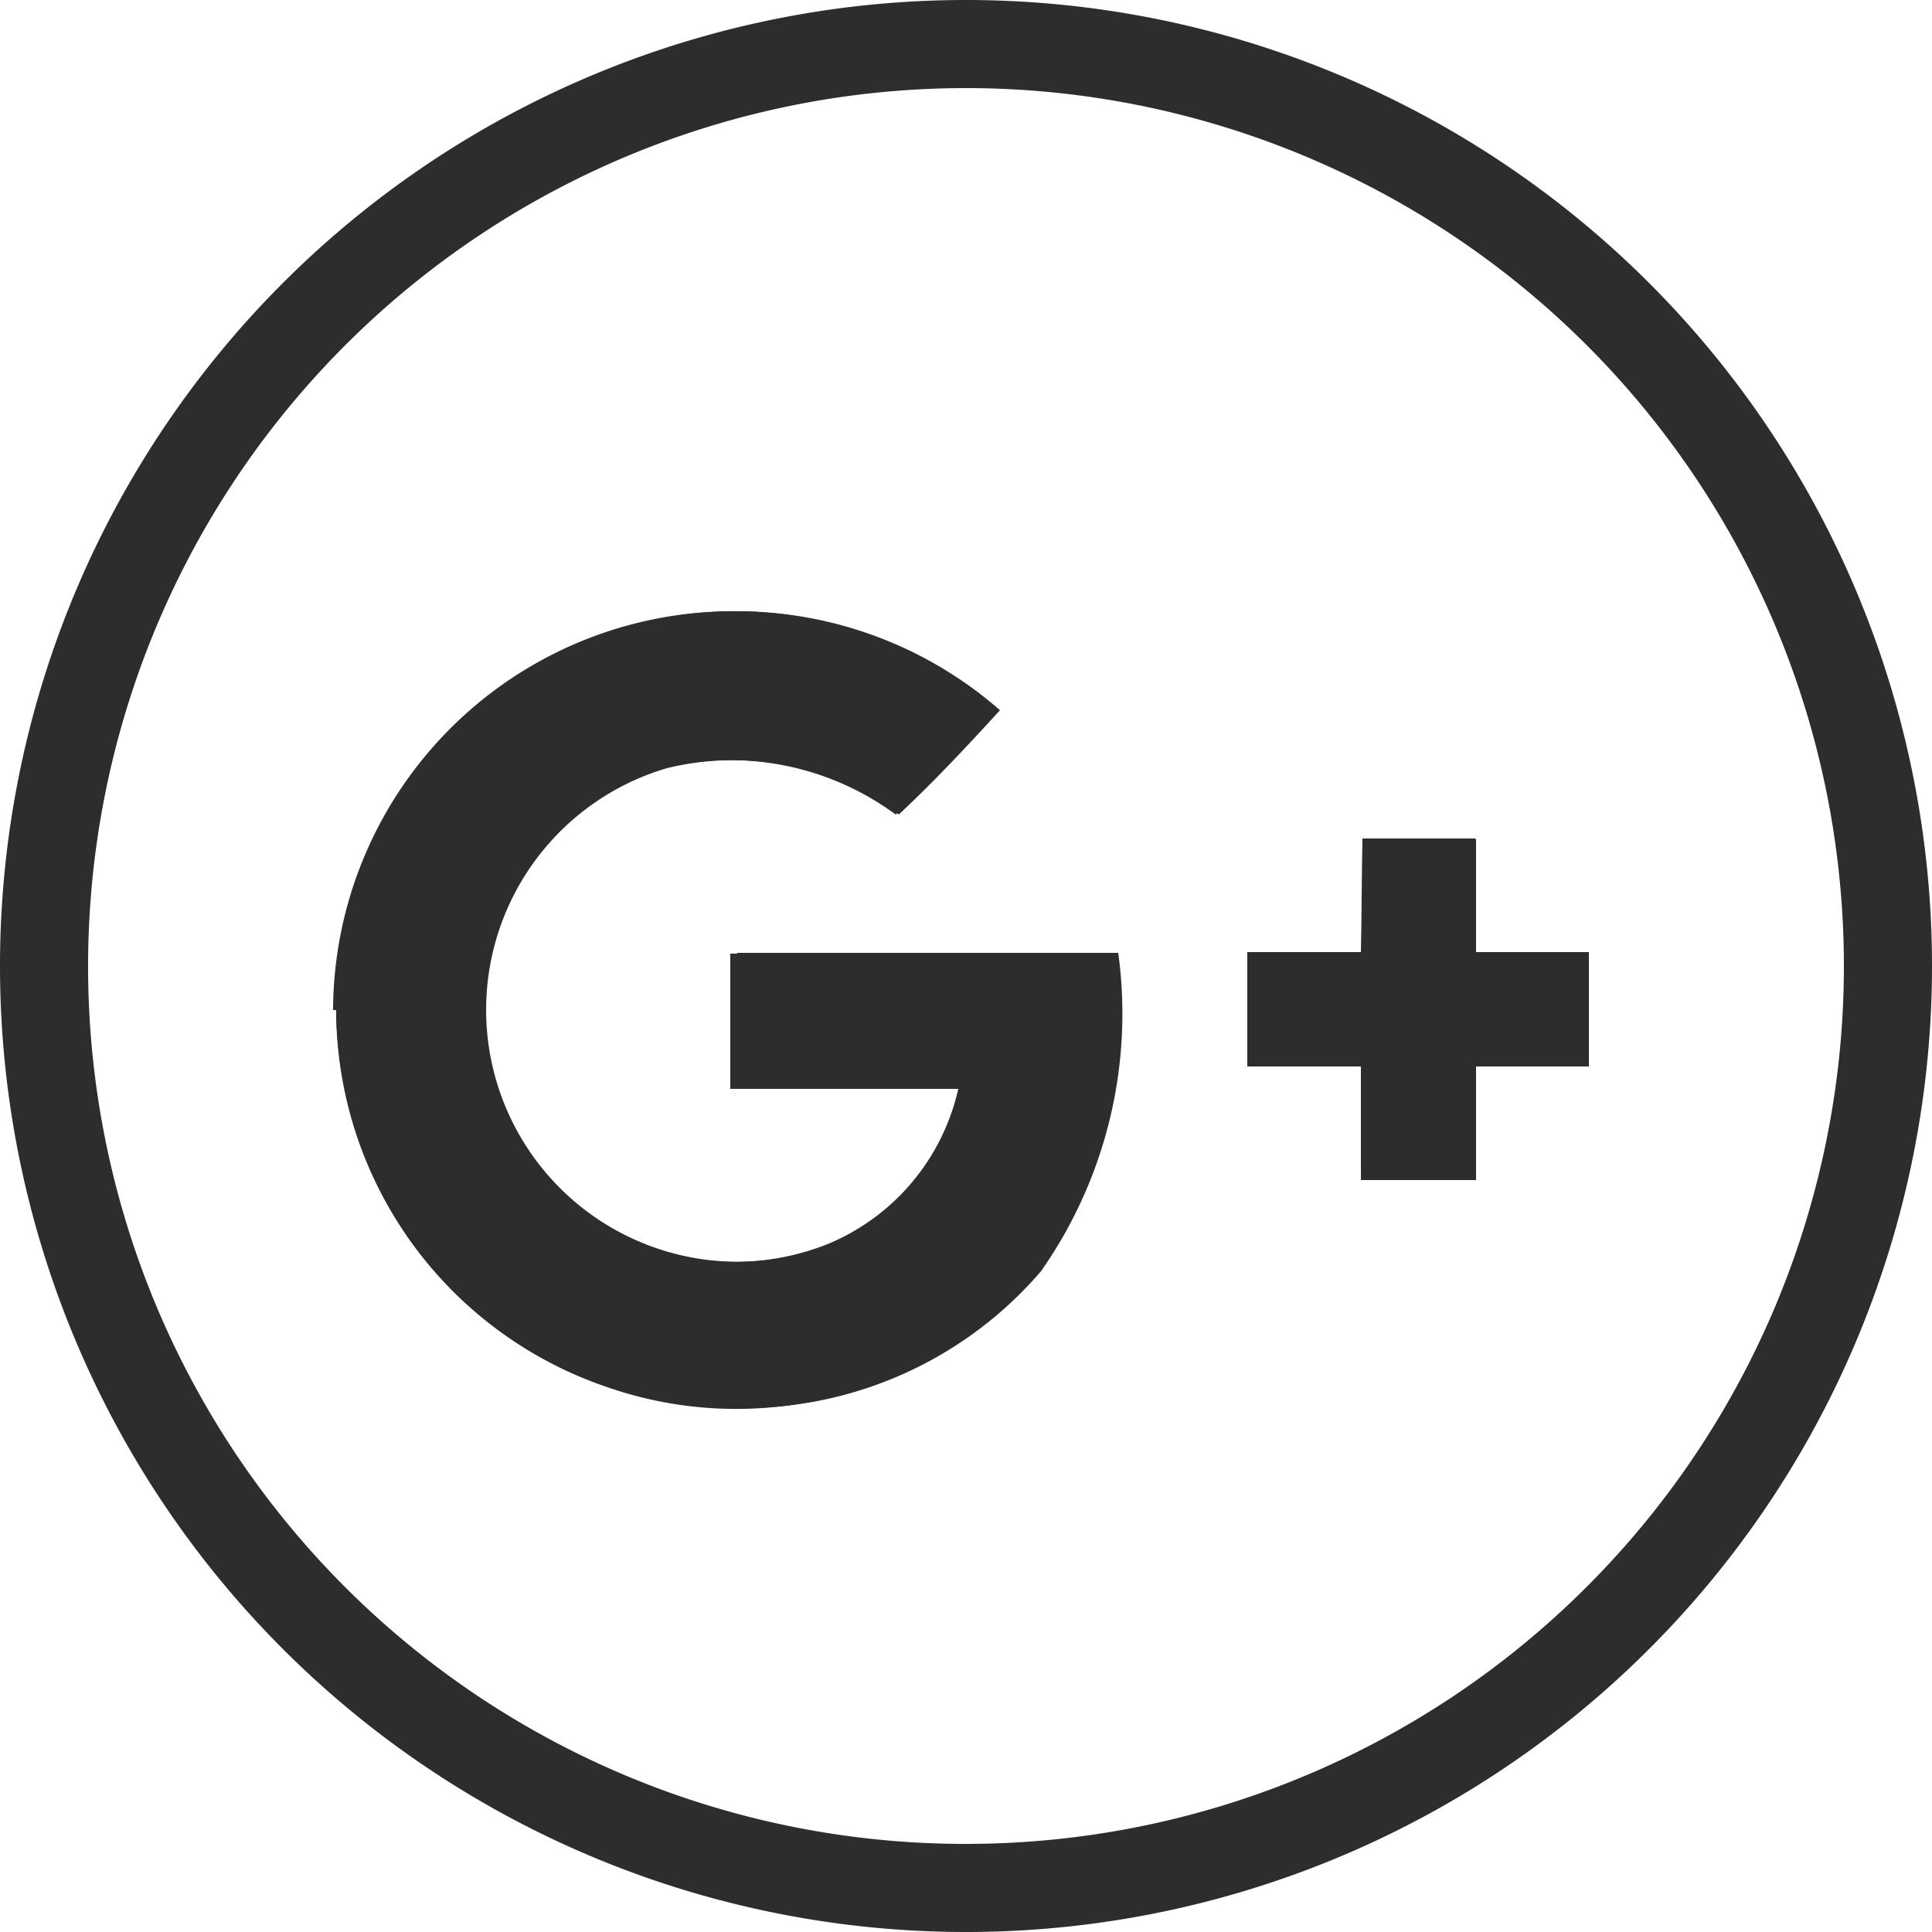
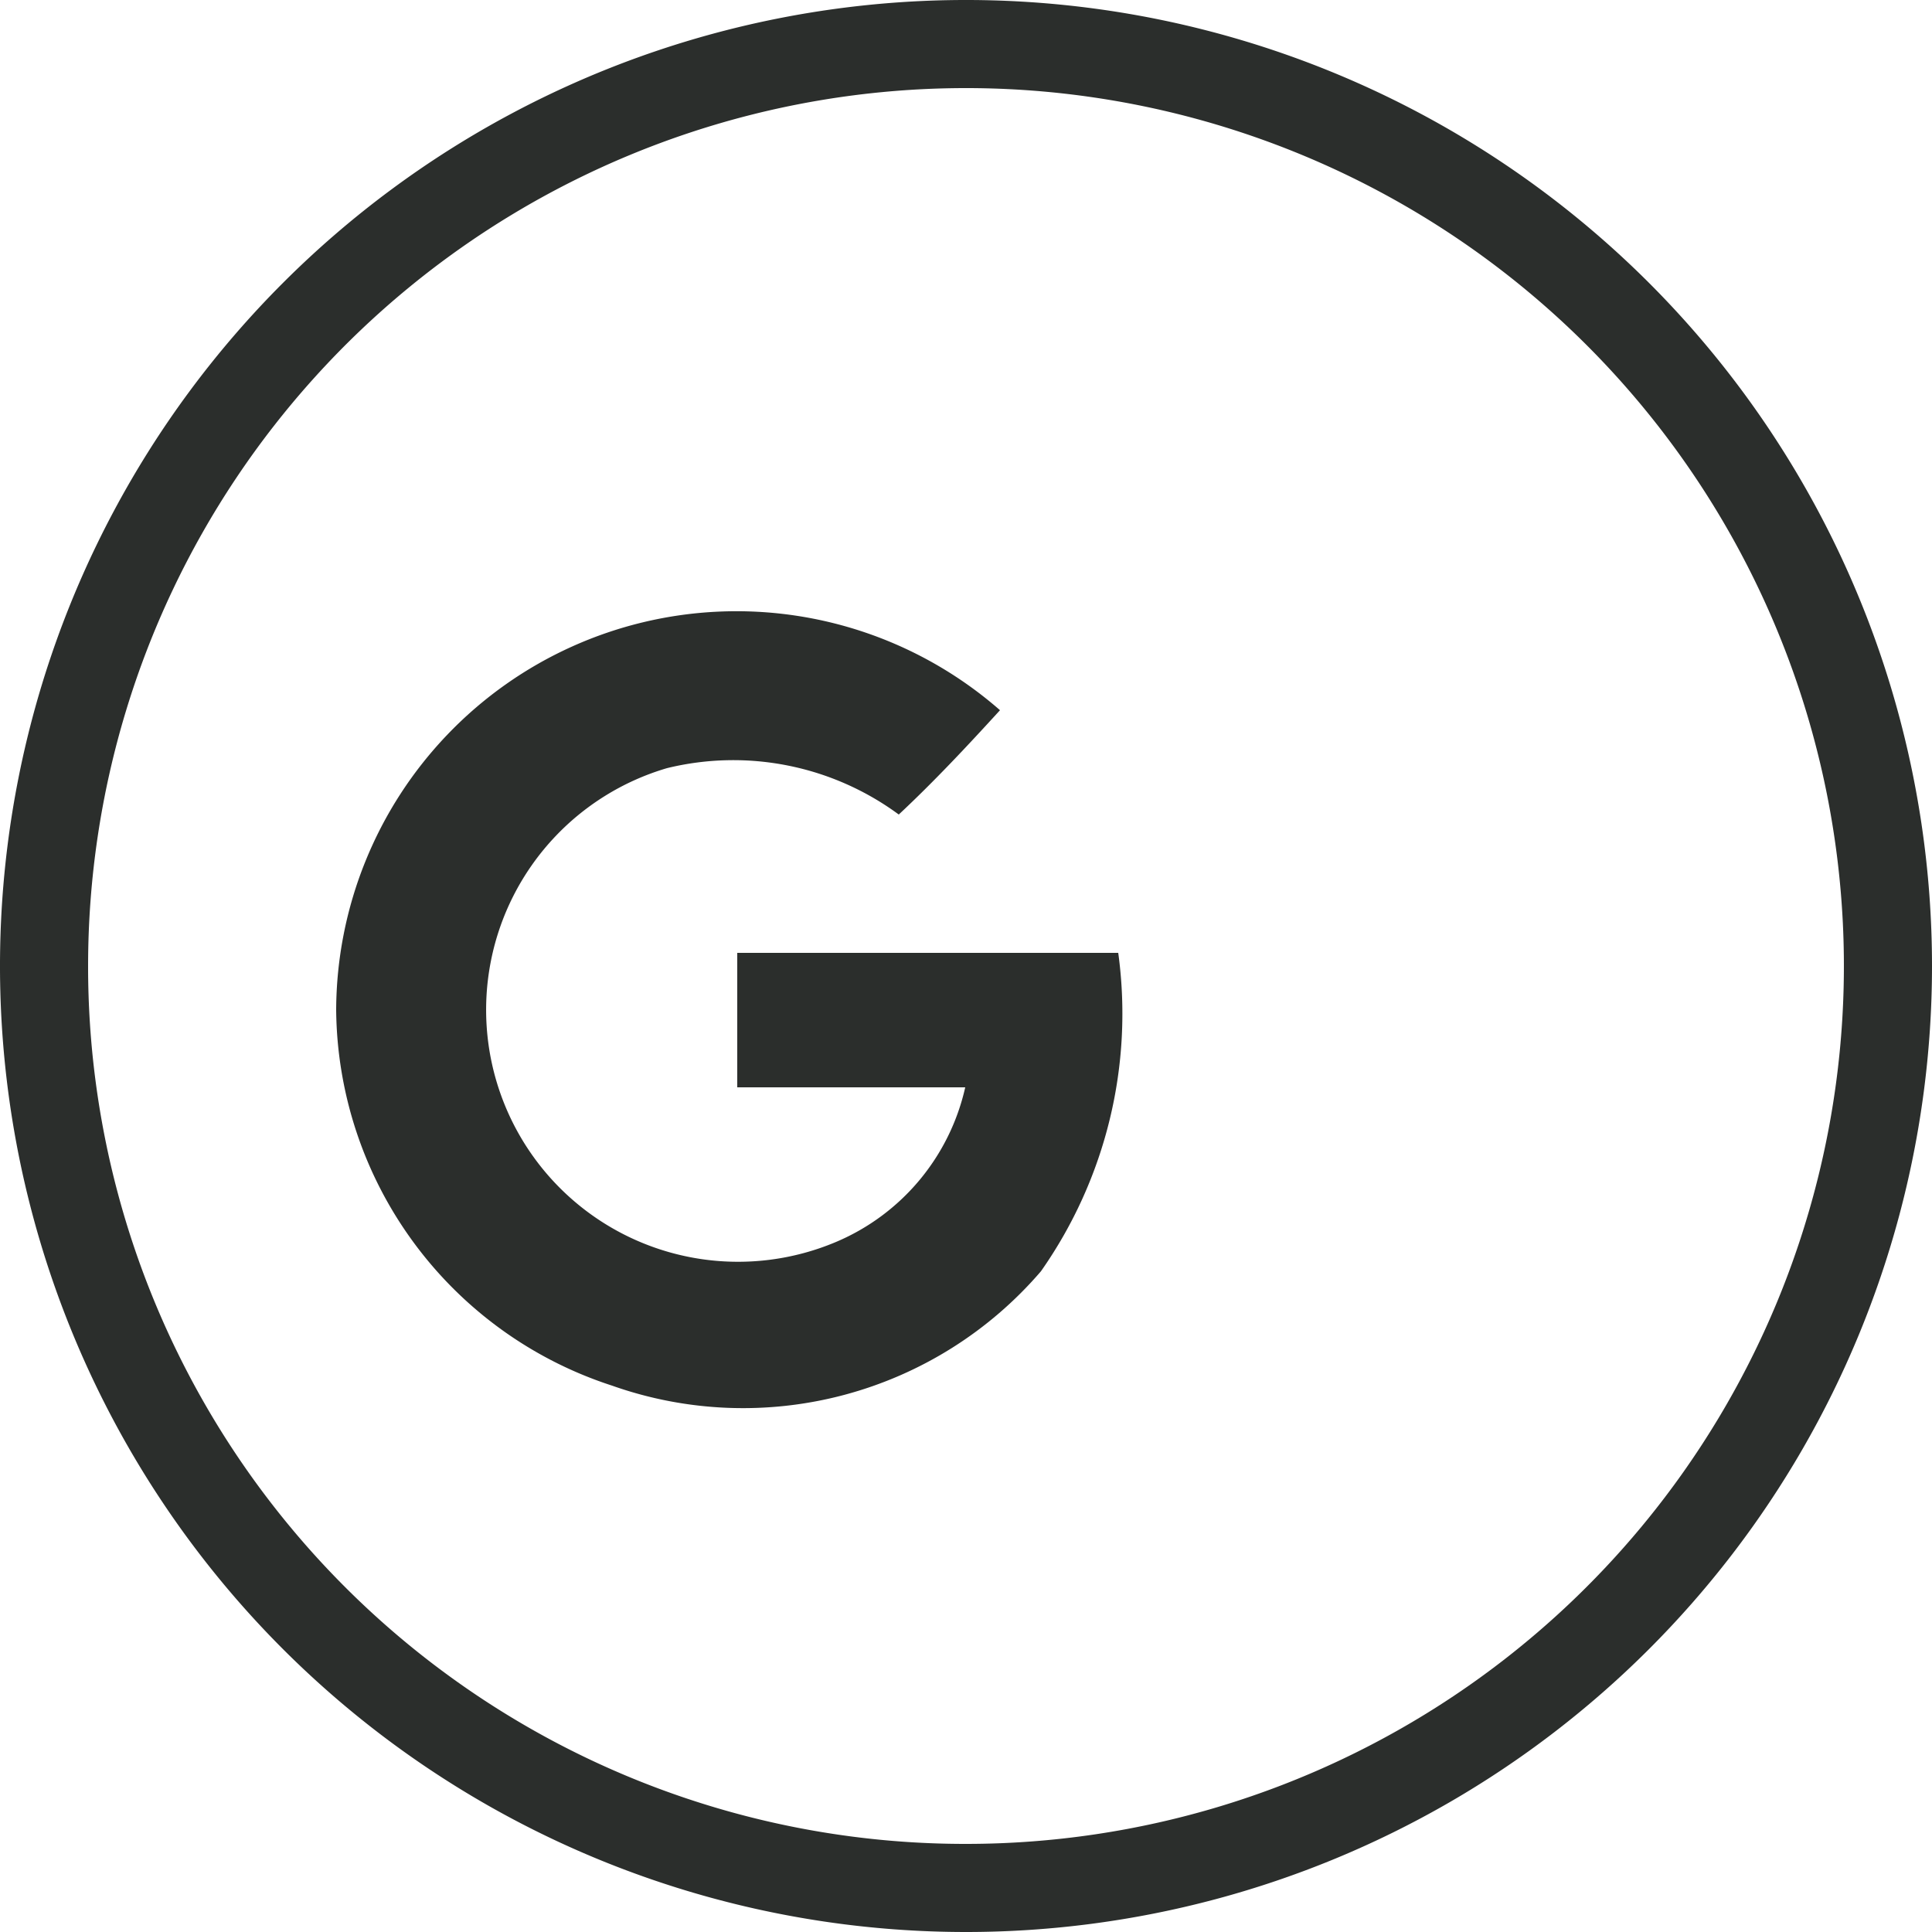
<svg xmlns="http://www.w3.org/2000/svg" viewBox="0 0 25 25">
  <defs>
    <style>.cls-1{fill:#2b2e2c;}</style>
  </defs>
  <title>Asset 3</title>
  <g id="Layer_2" data-name="Layer 2">
    <g id="Layer_1-2" data-name="Layer 1">
      <path class="cls-1" d="M25,12.5A12.5,12.5,0,1,0,12.5,25,12.5,12.5,0,0,0,25,12.5Zm-23.86,0A11.36,11.36,0,1,1,12.5,23.86,11.35,11.35,0,0,1,1.14,12.5Z" />
-       <path class="cls-1" d="M4.35,13.07a5.16,5.16,0,0,0,3.48,4.87,5.08,5.08,0,0,0,5.55-1.48,5.8,5.8,0,0,0,1-4.12c-1.65,0-3.29,0-4.93,0v1.75c1,0,2,0,2.95,0a2.85,2.85,0,0,1-1.67,2A3.26,3.26,0,1,1,8.59,9.94a3.61,3.61,0,0,1,3,.6c.46-.43.89-.89,1.31-1.35a5.18,5.18,0,0,0-8.59,3.88Z" />
-       <path class="cls-1" d="M17.63,10.85c0,.49,0,1,0,1.47H16.14V13.8h1.47c0,.49,0,1,0,1.47h1.47c0-.49,0-1,0-1.47h1.47V12.33H19.1c0-.49,0-1,0-1.47Z" />
      <path class="cls-1" d="M4.35,13.07a5.18,5.18,0,0,1,8.59-3.88c-.42.46-.85.92-1.31,1.35a3.61,3.61,0,0,0-3-.6,3.26,3.26,0,1,0,2.19,6.13,2.85,2.85,0,0,0,1.67-2c-1,0-2,0-2.95,0V12.33c1.64,0,3.28,0,4.93,0a5.8,5.8,0,0,1-1,4.12,5.08,5.08,0,0,1-5.55,1.48A5.16,5.16,0,0,1,4.35,13.07Z" />
-       <path class="cls-1" d="M17.63,10.85h1.46c0,.49,0,1,0,1.47h1.47V13.8H19.1c0,.49,0,1,0,1.47H17.62c0-.49,0-1,0-1.47H16.14V12.33h1.47C17.62,11.83,17.62,11.34,17.63,10.85Z" />
    </g>
  </g>
</svg>